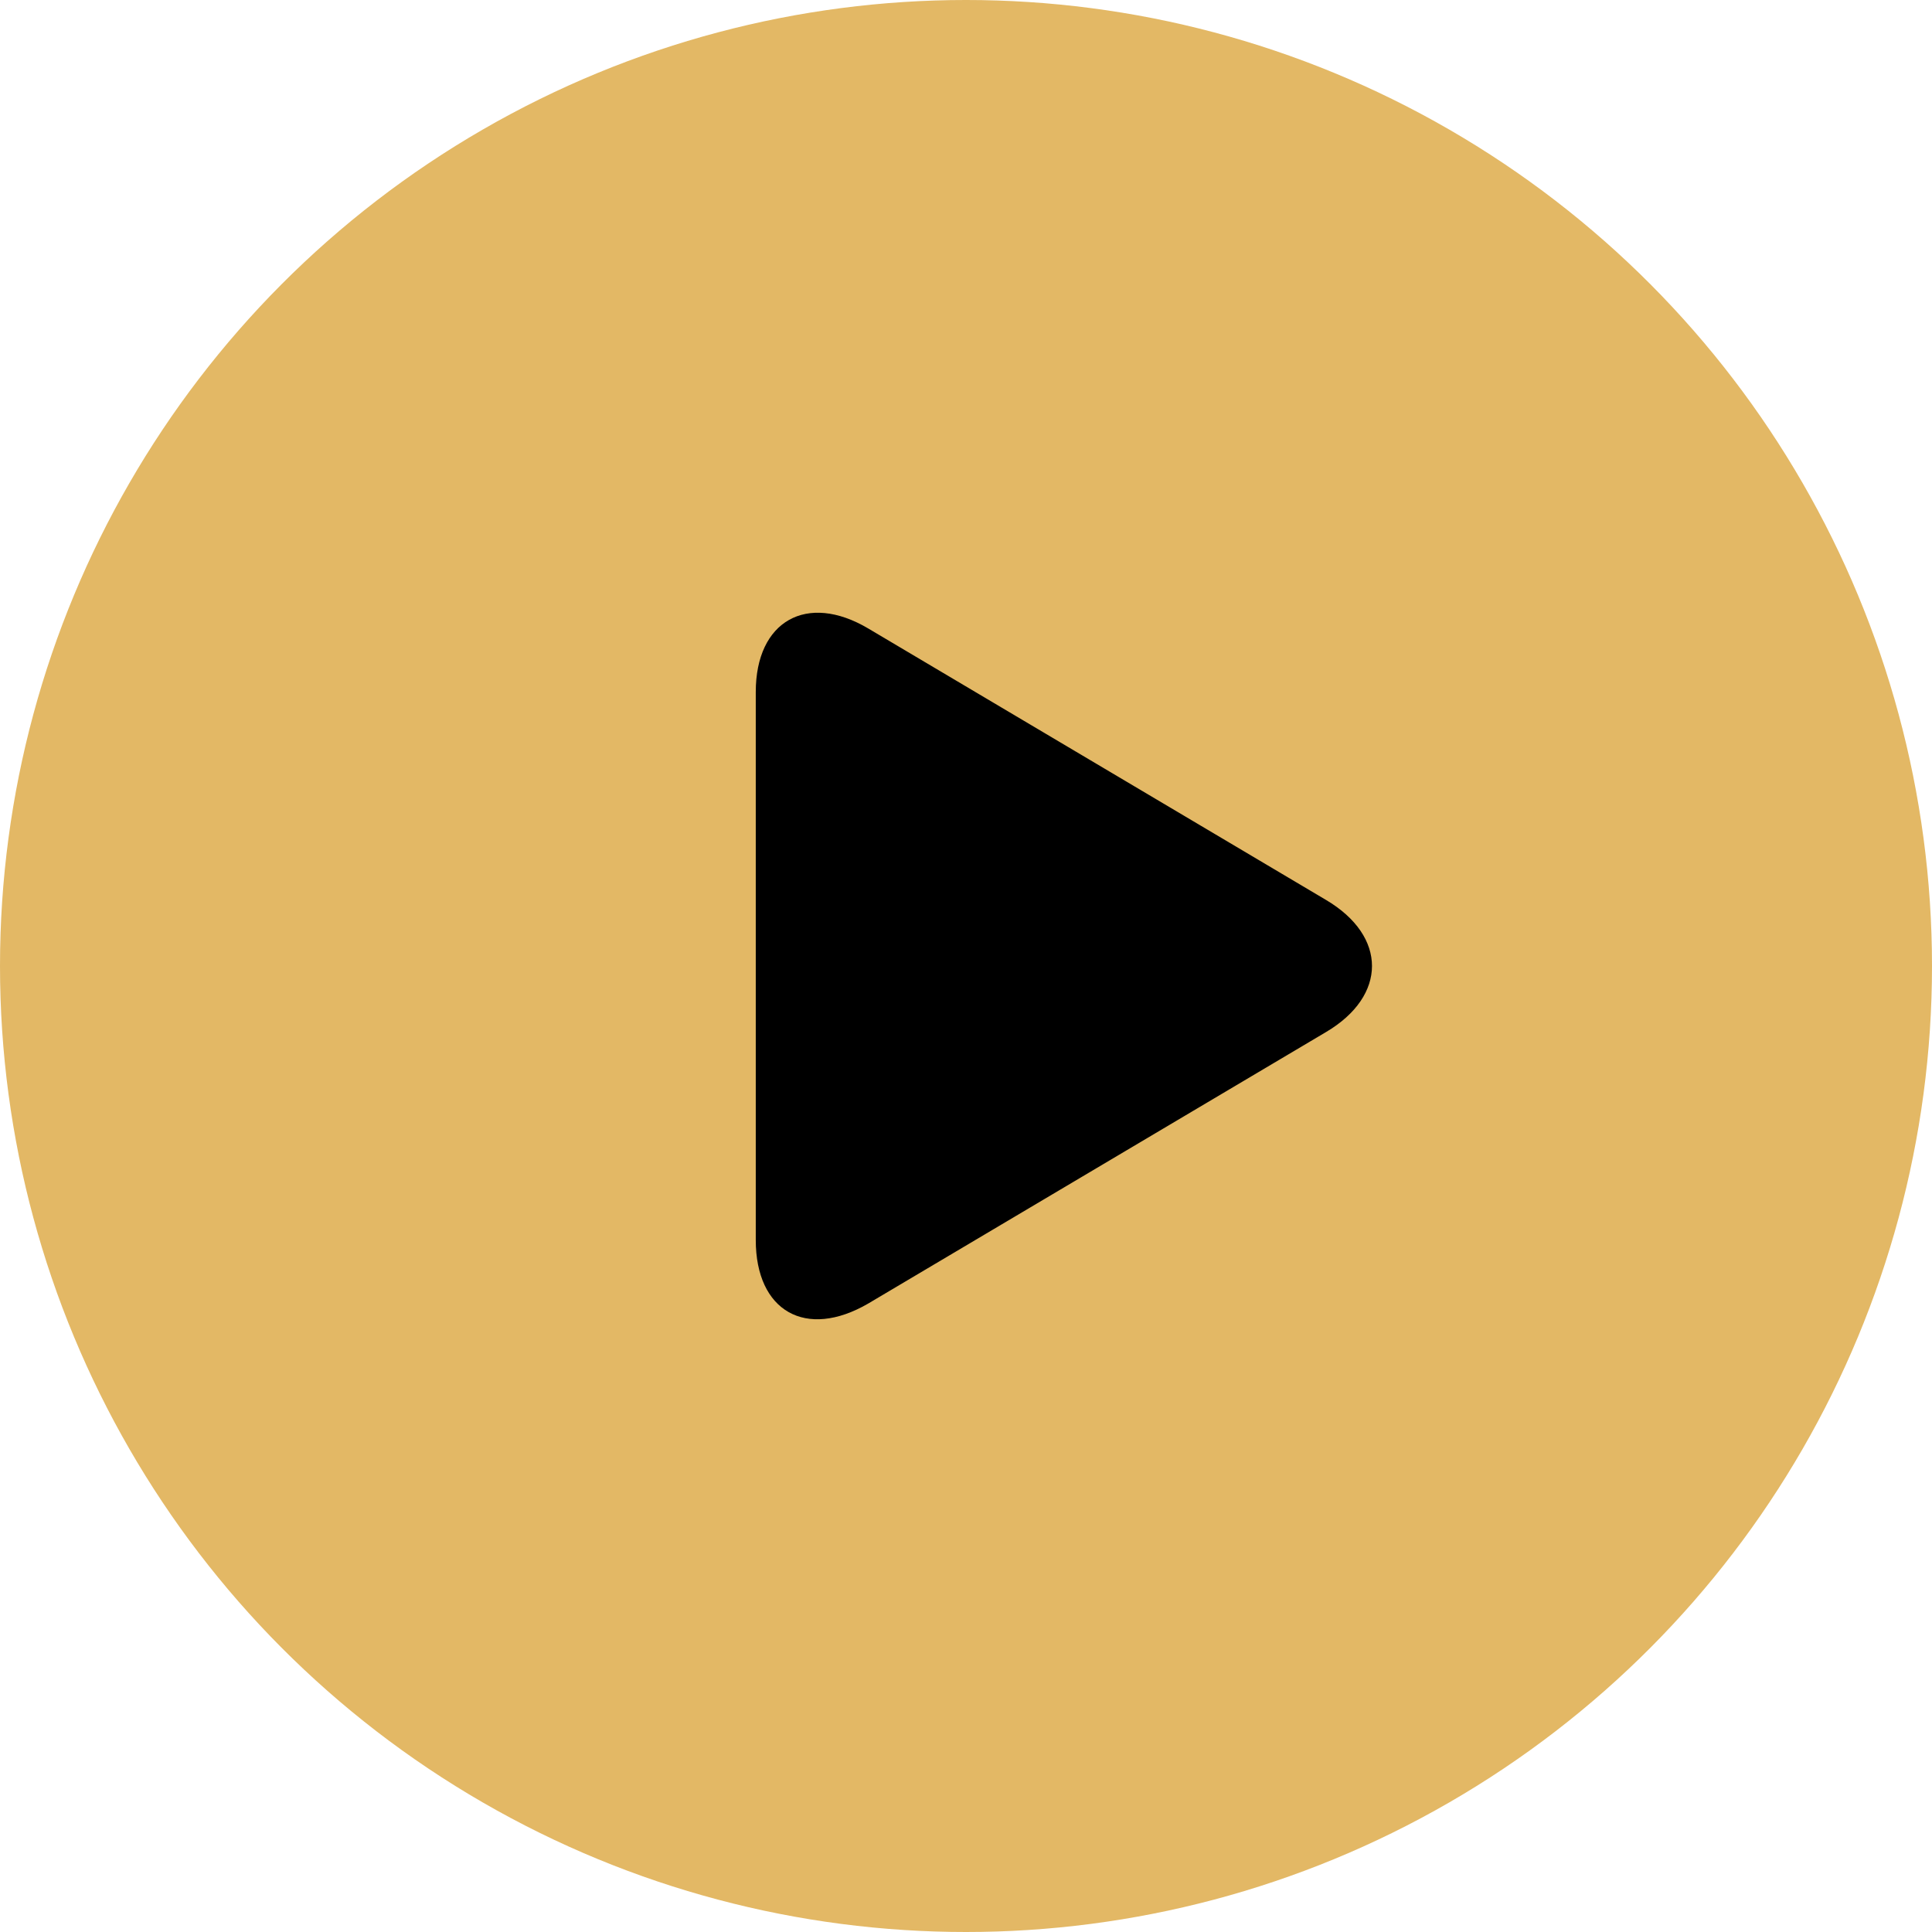
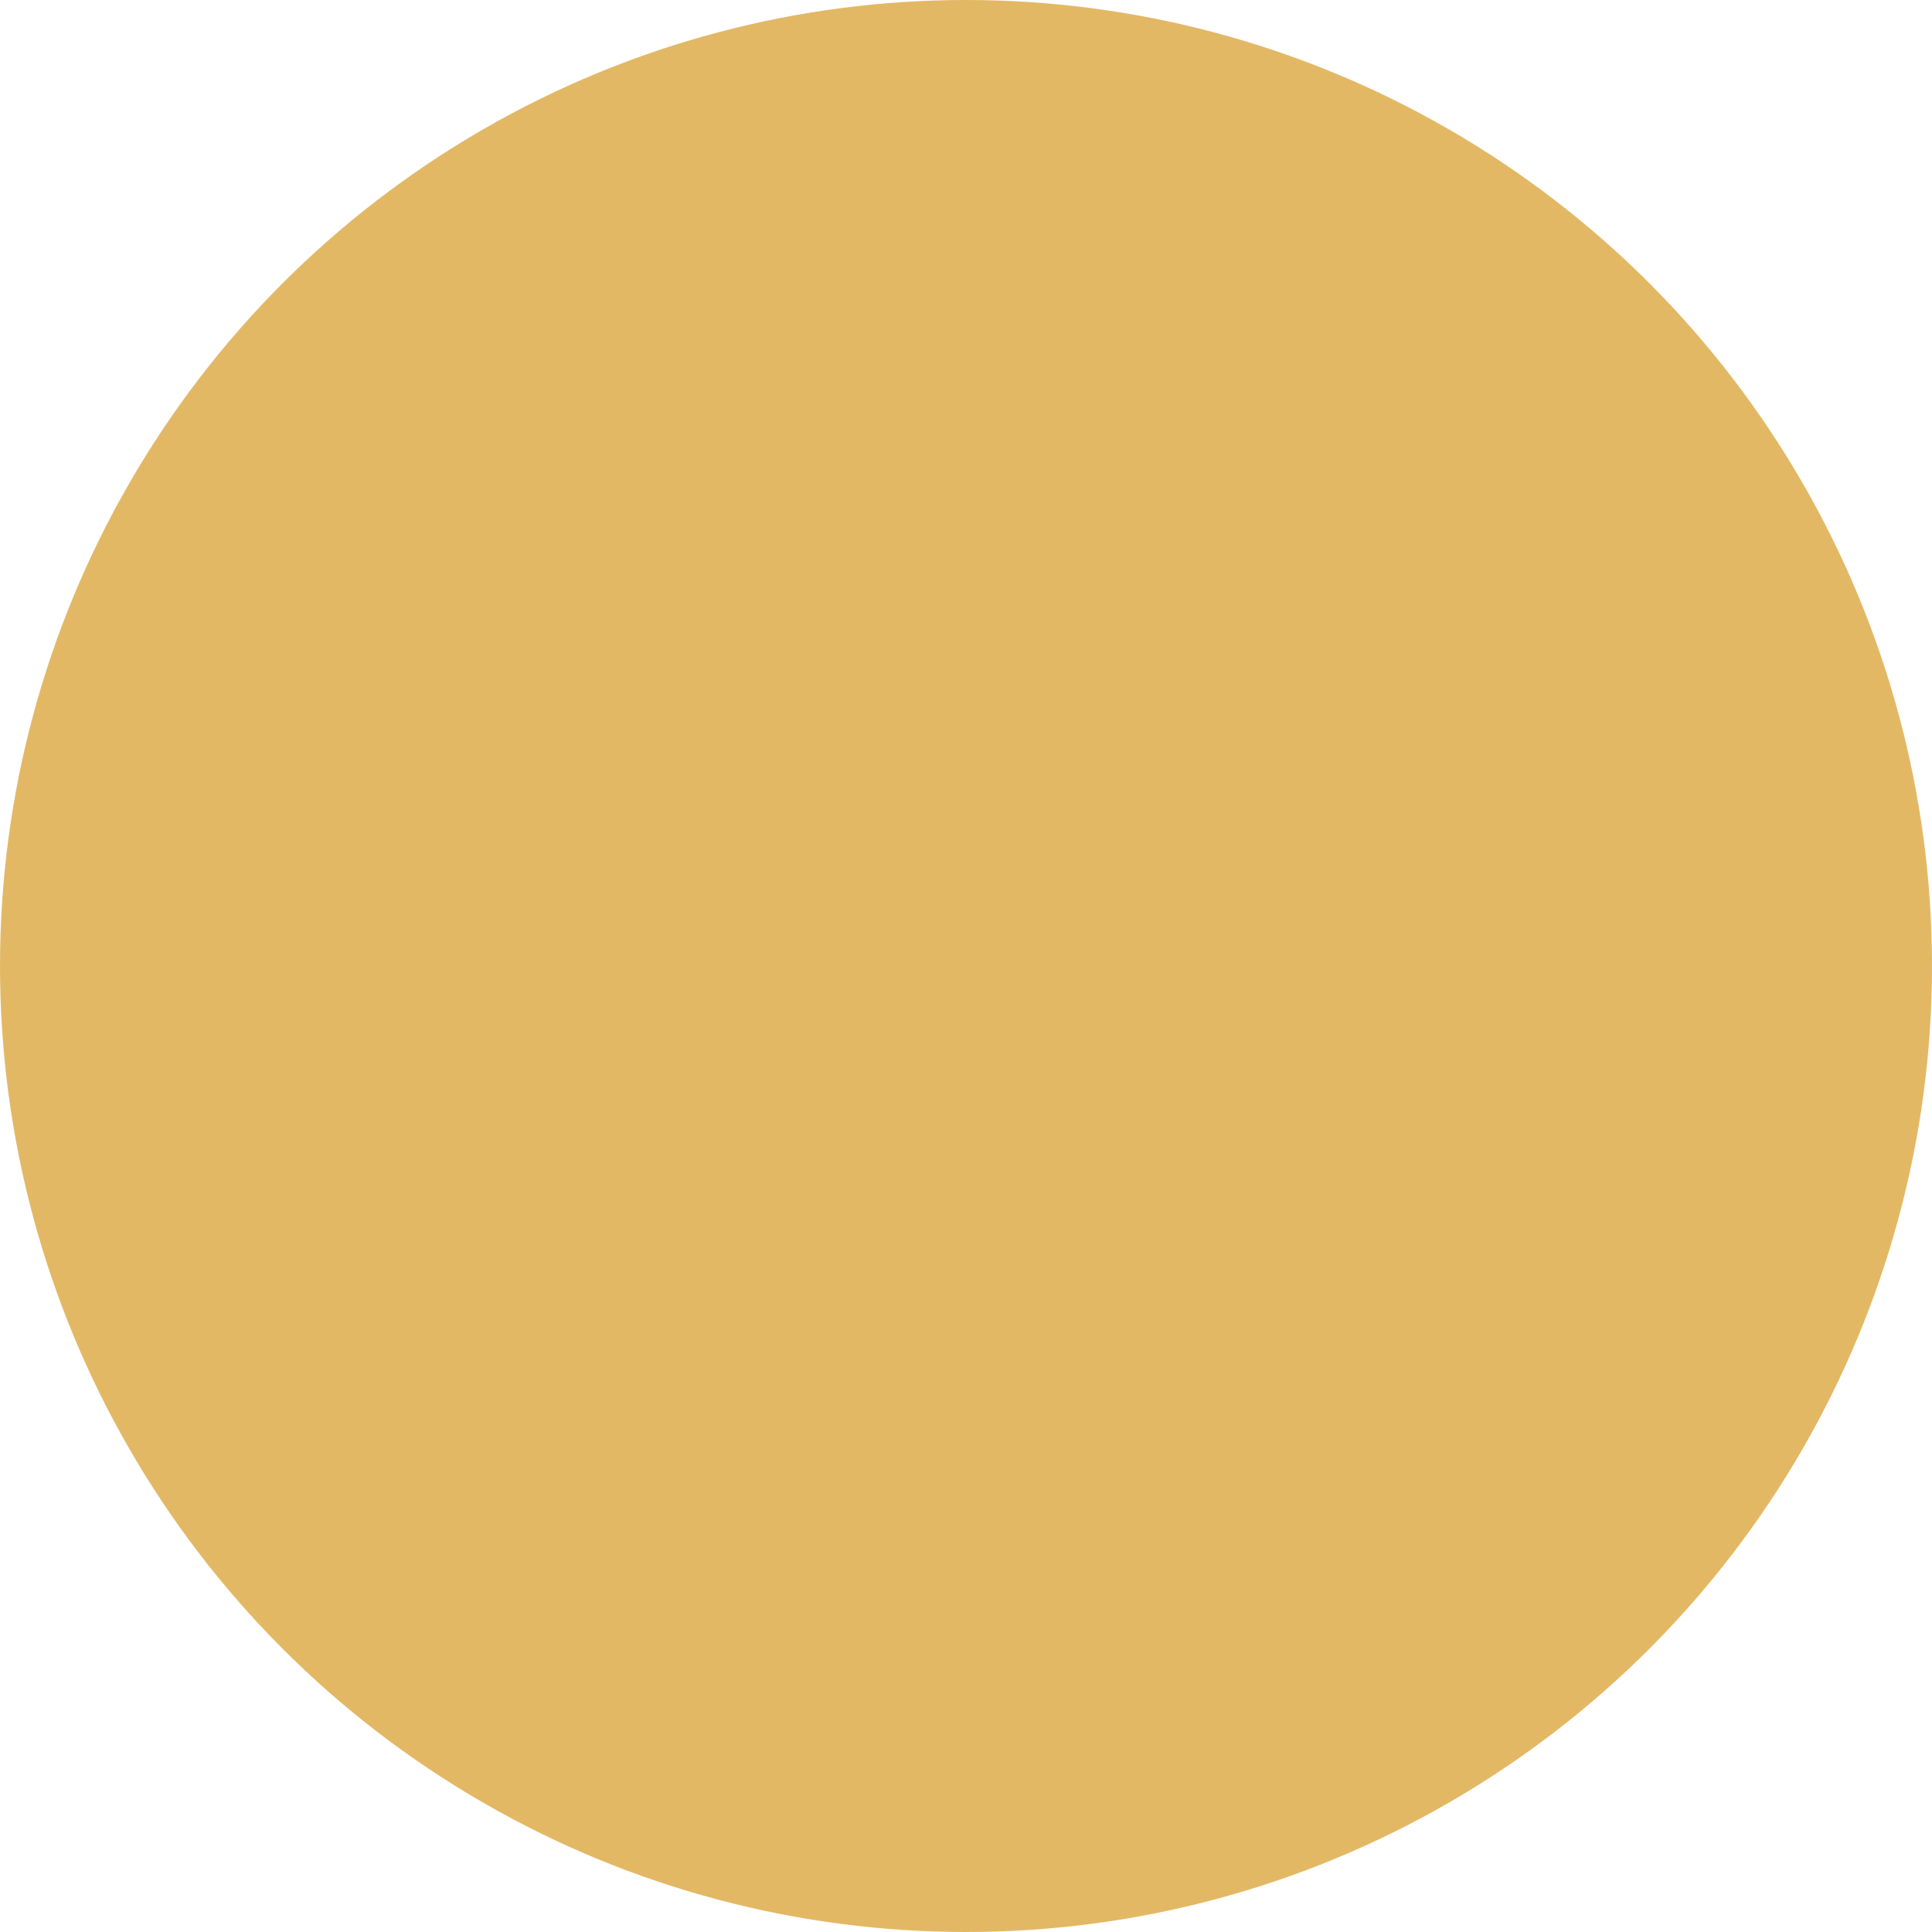
<svg xmlns="http://www.w3.org/2000/svg" height="68.74" viewBox="0 0 68.74 68.74" width="68.74">
  <circle cx="34.37" cy="34.37" fill="#e3b865" r="34.37" />
-   <path d="m47.18 36.72c2.18-1.29 2.18-3.41 0-4.7l-16.29-9.66c-2.18-1.29-4-.27-4 2.26v19.5c0 2.53 1.78 3.55 4 2.26z" />
</svg>